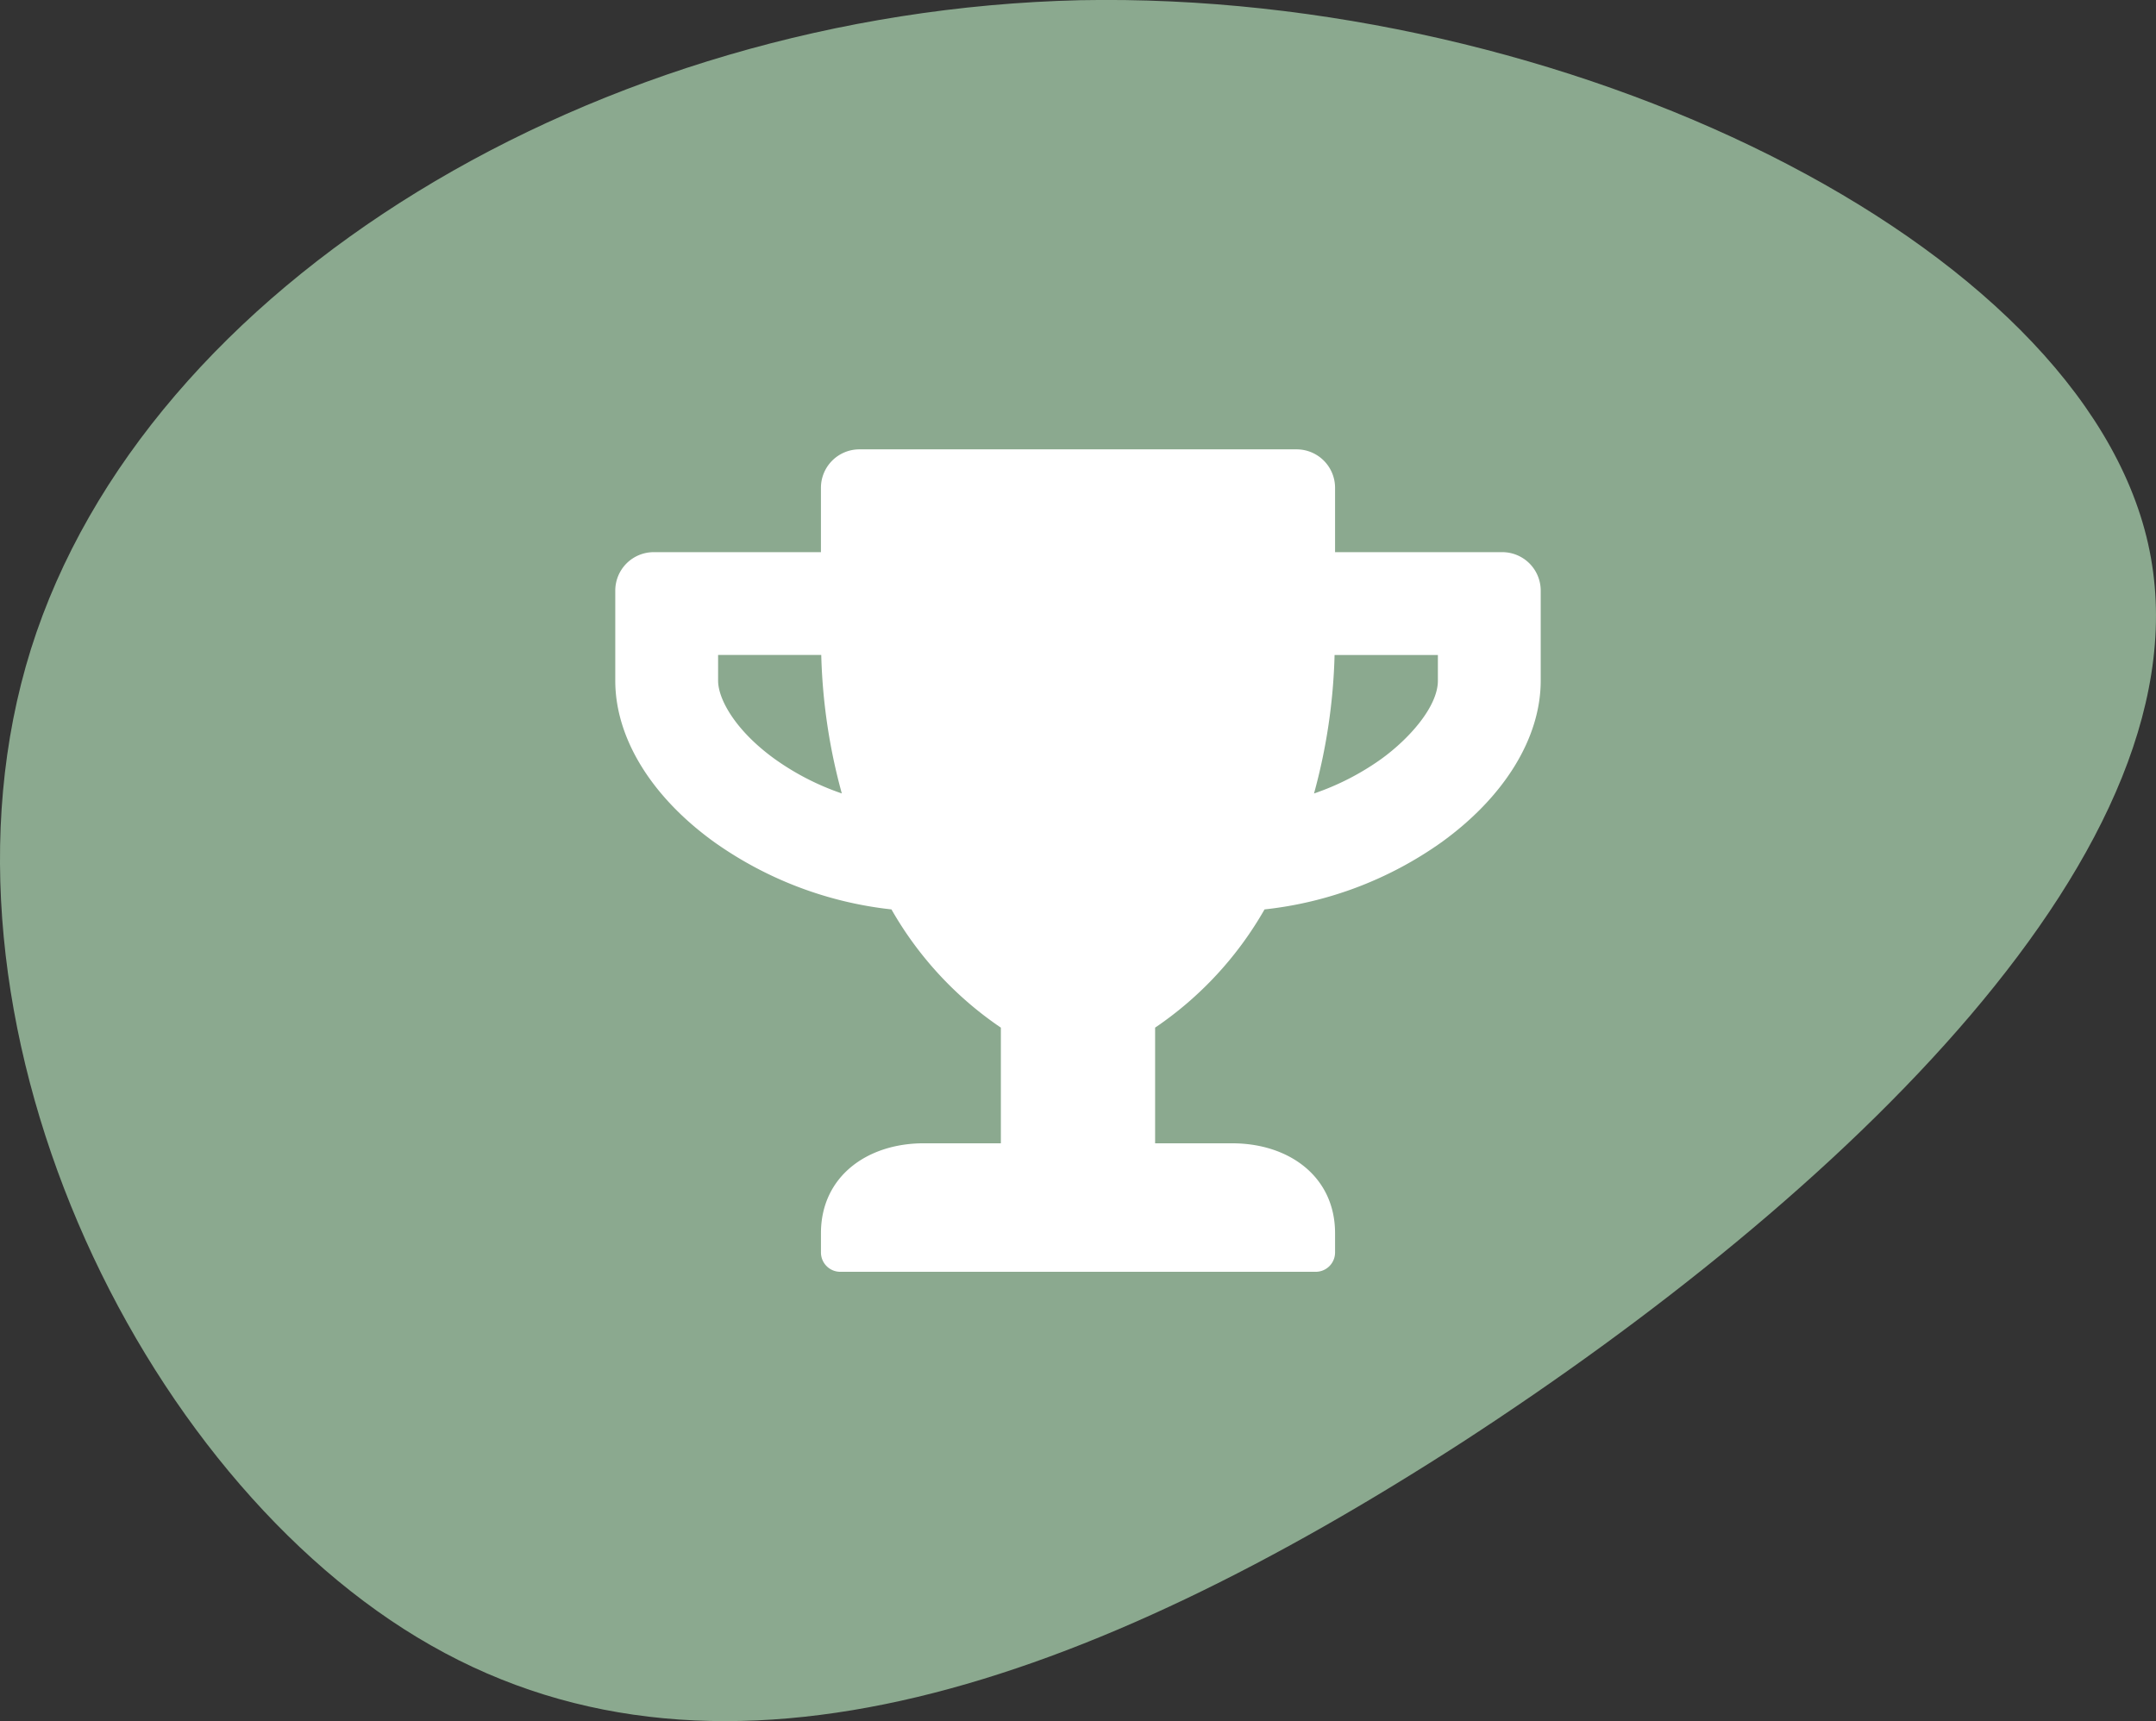
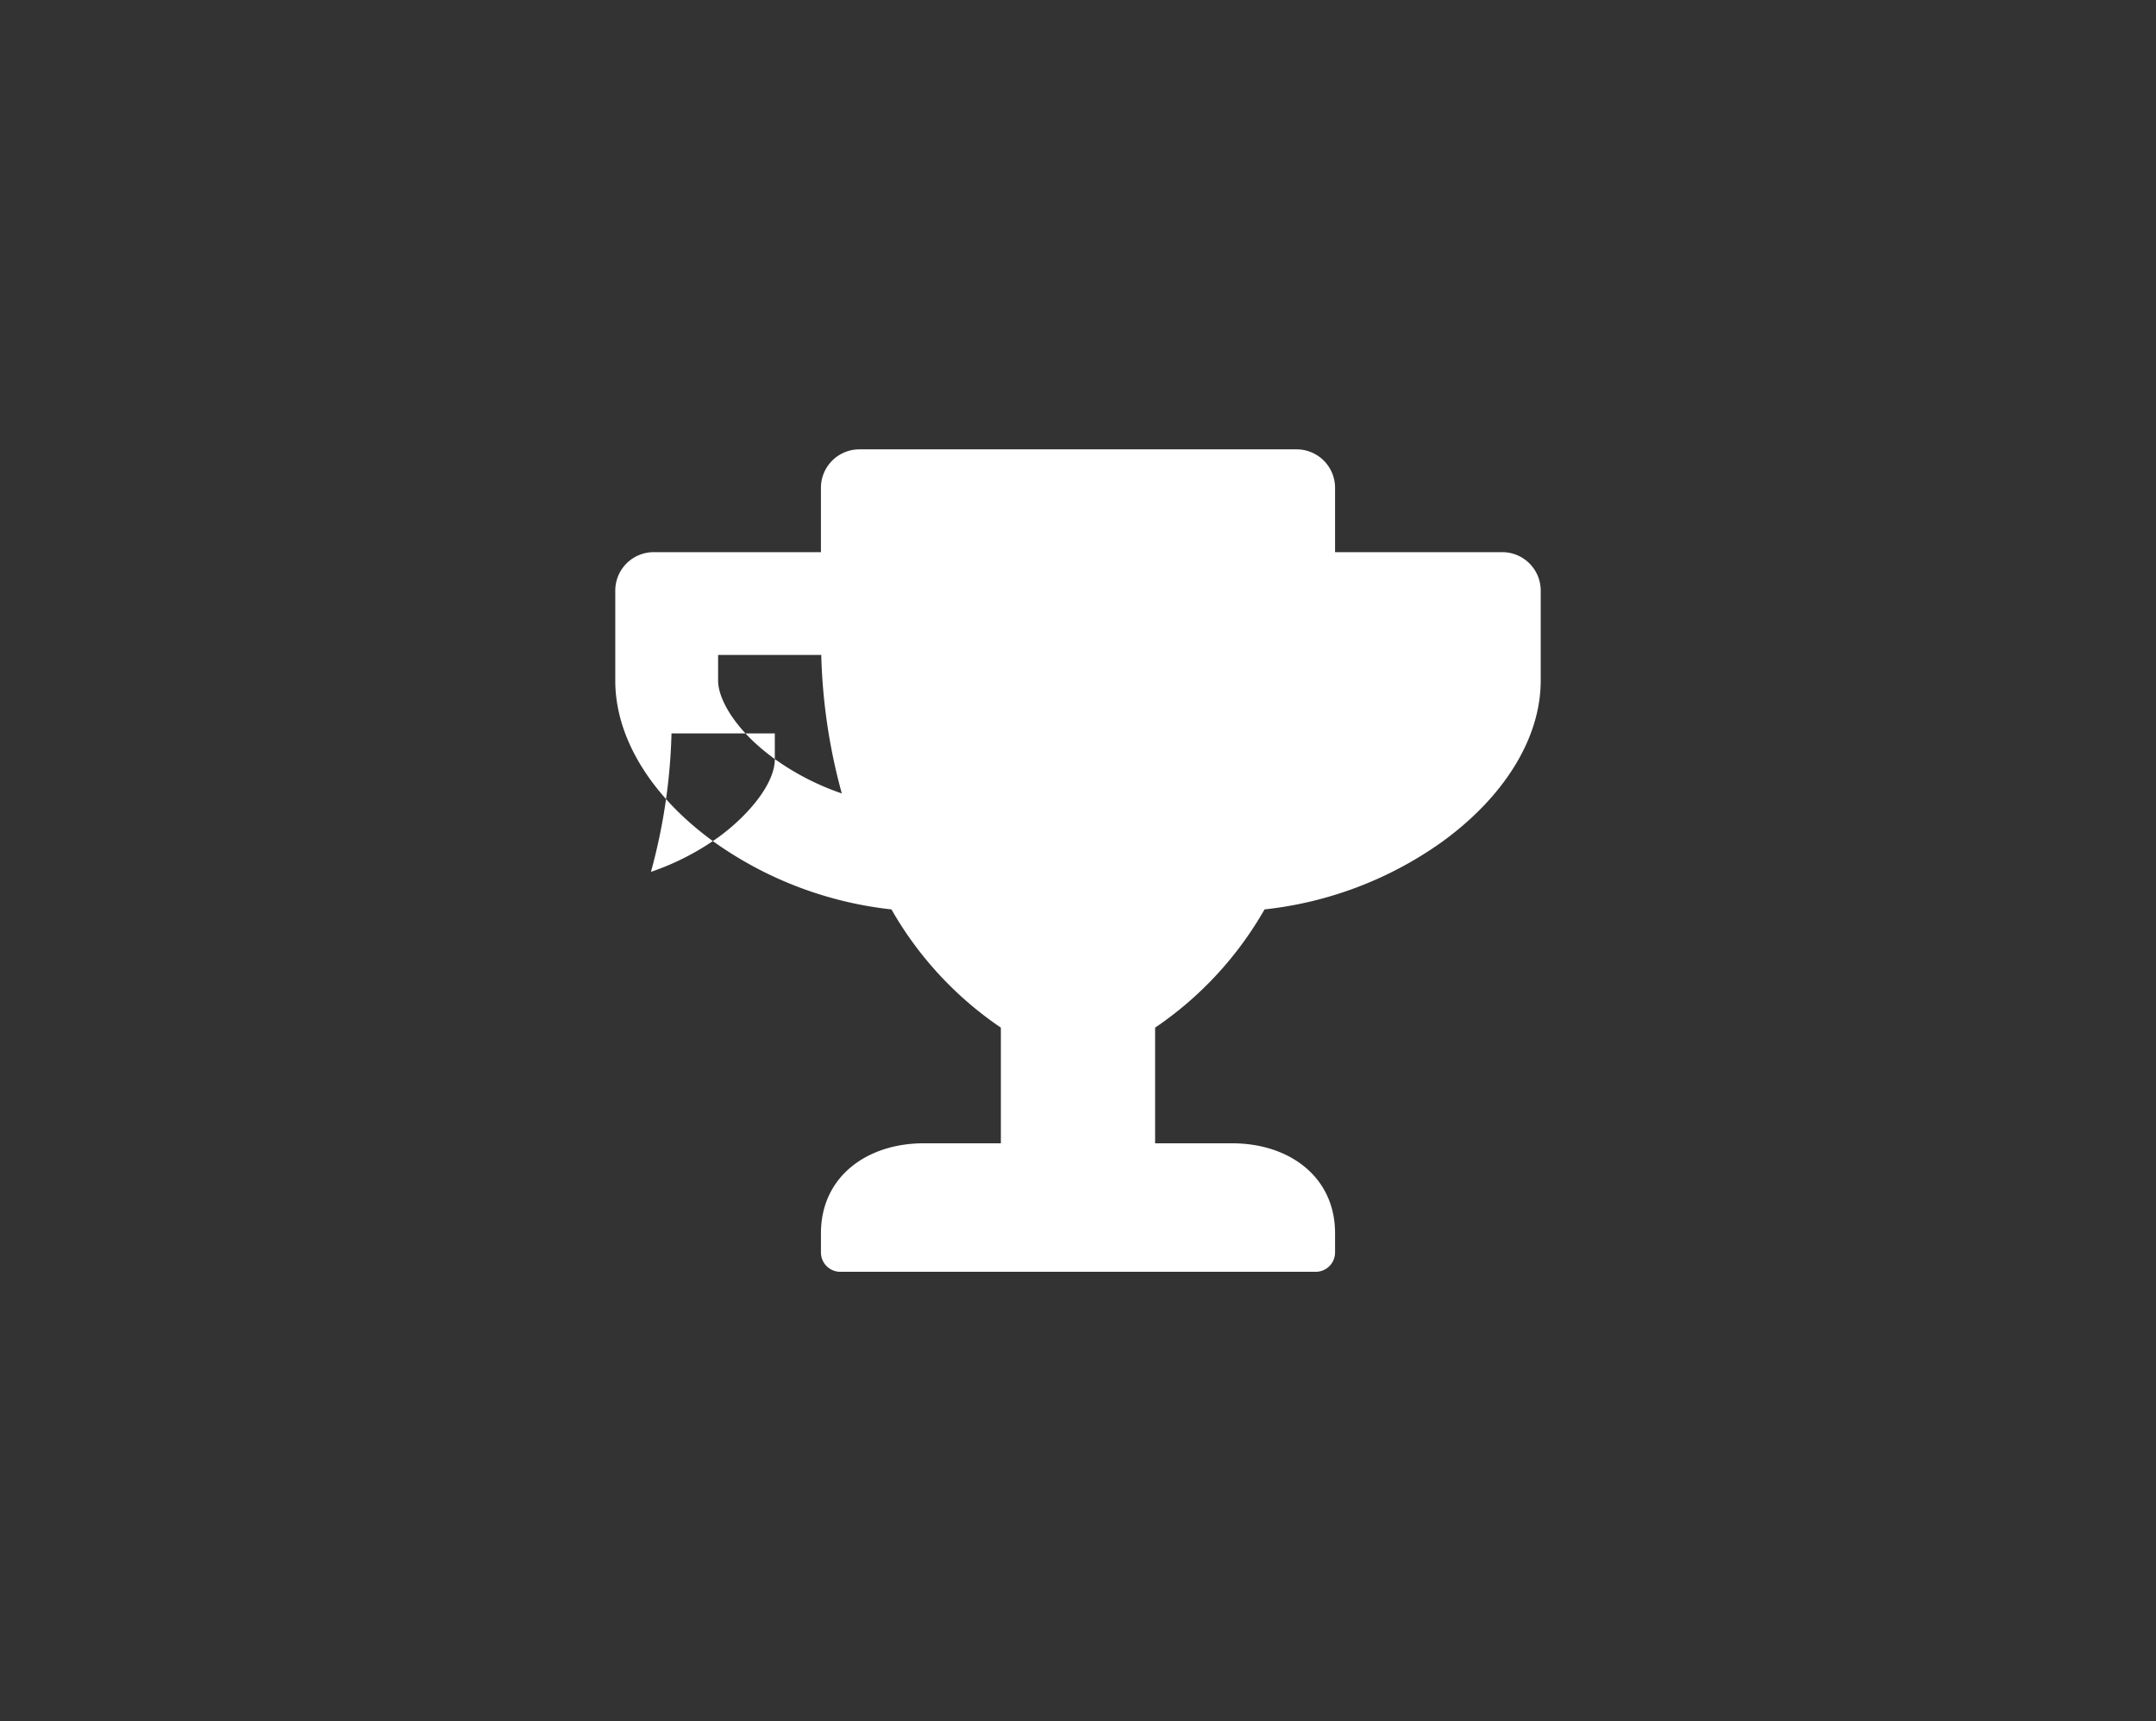
<svg xmlns="http://www.w3.org/2000/svg" width="150.257" height="119.975" viewBox="0 0 150.257 119.975">
  <rect x="0" y="0" width="150.257" height="119.975" fill="#333333" stroke="none" />
  <g id="Groupe_674" data-name="Groupe 674" transform="translate(-778 -836)">
-     <path id="Tracé_2064" data-name="Tracé 2064" d="M-56.566-7.457c-8.022,25.644,7.5,57.863,27.88,69.436,20.515,11.7,45.9,2.63,71.935-14.2C69.155,30.943,95.72,6.22,90.985-14.821S50.218-53.353,16.552-52.7C-17.114-51.907-48.544-32.97-56.566-7.457Z" transform="translate(836.719 888.714)" fill="#8ba98f" />
    <g id="Groupe_673" data-name="Groupe 673" transform="translate(820.88 867.323)">
-       <path id="Icon_awesome-trophy" data-name="Icon awesome-trophy" d="M61.809,7.166H50.164V2.687A2.681,2.681,0,0,0,47.477,0H17.02a2.681,2.681,0,0,0-2.687,2.687V7.166H2.687A2.681,2.681,0,0,0,0,9.854v6.27c0,4,2.519,8.107,6.931,11.276a26.232,26.232,0,0,0,12.317,4.669,24.768,24.768,0,0,0,7.625,8.241v8.062H21.5c-3.953,0-7.166,2.318-7.166,6.27v1.344a1.348,1.348,0,0,0,1.344,1.344H48.82a1.348,1.348,0,0,0,1.344-1.344V54.643c0-3.953-3.214-6.27-7.166-6.27H37.623V40.31a24.768,24.768,0,0,0,7.625-8.241A26.142,26.142,0,0,0,57.565,27.4c4.4-3.169,6.931-7.278,6.931-11.276V9.854A2.681,2.681,0,0,0,61.809,7.166ZM11.119,21.588c-2.732-1.971-3.953-4.165-3.953-5.464V14.333h7.189a40.217,40.217,0,0,0,1.433,9.652A18.045,18.045,0,0,1,11.119,21.588ZM57.33,16.124c0,1.8-1.982,4.042-3.953,5.464a18.115,18.115,0,0,1-4.68,2.4,40.217,40.217,0,0,0,1.433-9.652h7.2Z" transform="translate(0 0)" fill="#fff" />
+       <path id="Icon_awesome-trophy" data-name="Icon awesome-trophy" d="M61.809,7.166H50.164V2.687A2.681,2.681,0,0,0,47.477,0H17.02a2.681,2.681,0,0,0-2.687,2.687V7.166H2.687A2.681,2.681,0,0,0,0,9.854v6.27c0,4,2.519,8.107,6.931,11.276a26.232,26.232,0,0,0,12.317,4.669,24.768,24.768,0,0,0,7.625,8.241v8.062H21.5c-3.953,0-7.166,2.318-7.166,6.27v1.344a1.348,1.348,0,0,0,1.344,1.344H48.82a1.348,1.348,0,0,0,1.344-1.344V54.643c0-3.953-3.214-6.27-7.166-6.27H37.623V40.31a24.768,24.768,0,0,0,7.625-8.241A26.142,26.142,0,0,0,57.565,27.4c4.4-3.169,6.931-7.278,6.931-11.276V9.854A2.681,2.681,0,0,0,61.809,7.166ZM11.119,21.588c-2.732-1.971-3.953-4.165-3.953-5.464V14.333h7.189a40.217,40.217,0,0,0,1.433,9.652A18.045,18.045,0,0,1,11.119,21.588Zc0,1.8-1.982,4.042-3.953,5.464a18.115,18.115,0,0,1-4.68,2.4,40.217,40.217,0,0,0,1.433-9.652h7.2Z" transform="translate(0 0)" fill="#fff" />
    </g>
  </g>
</svg>